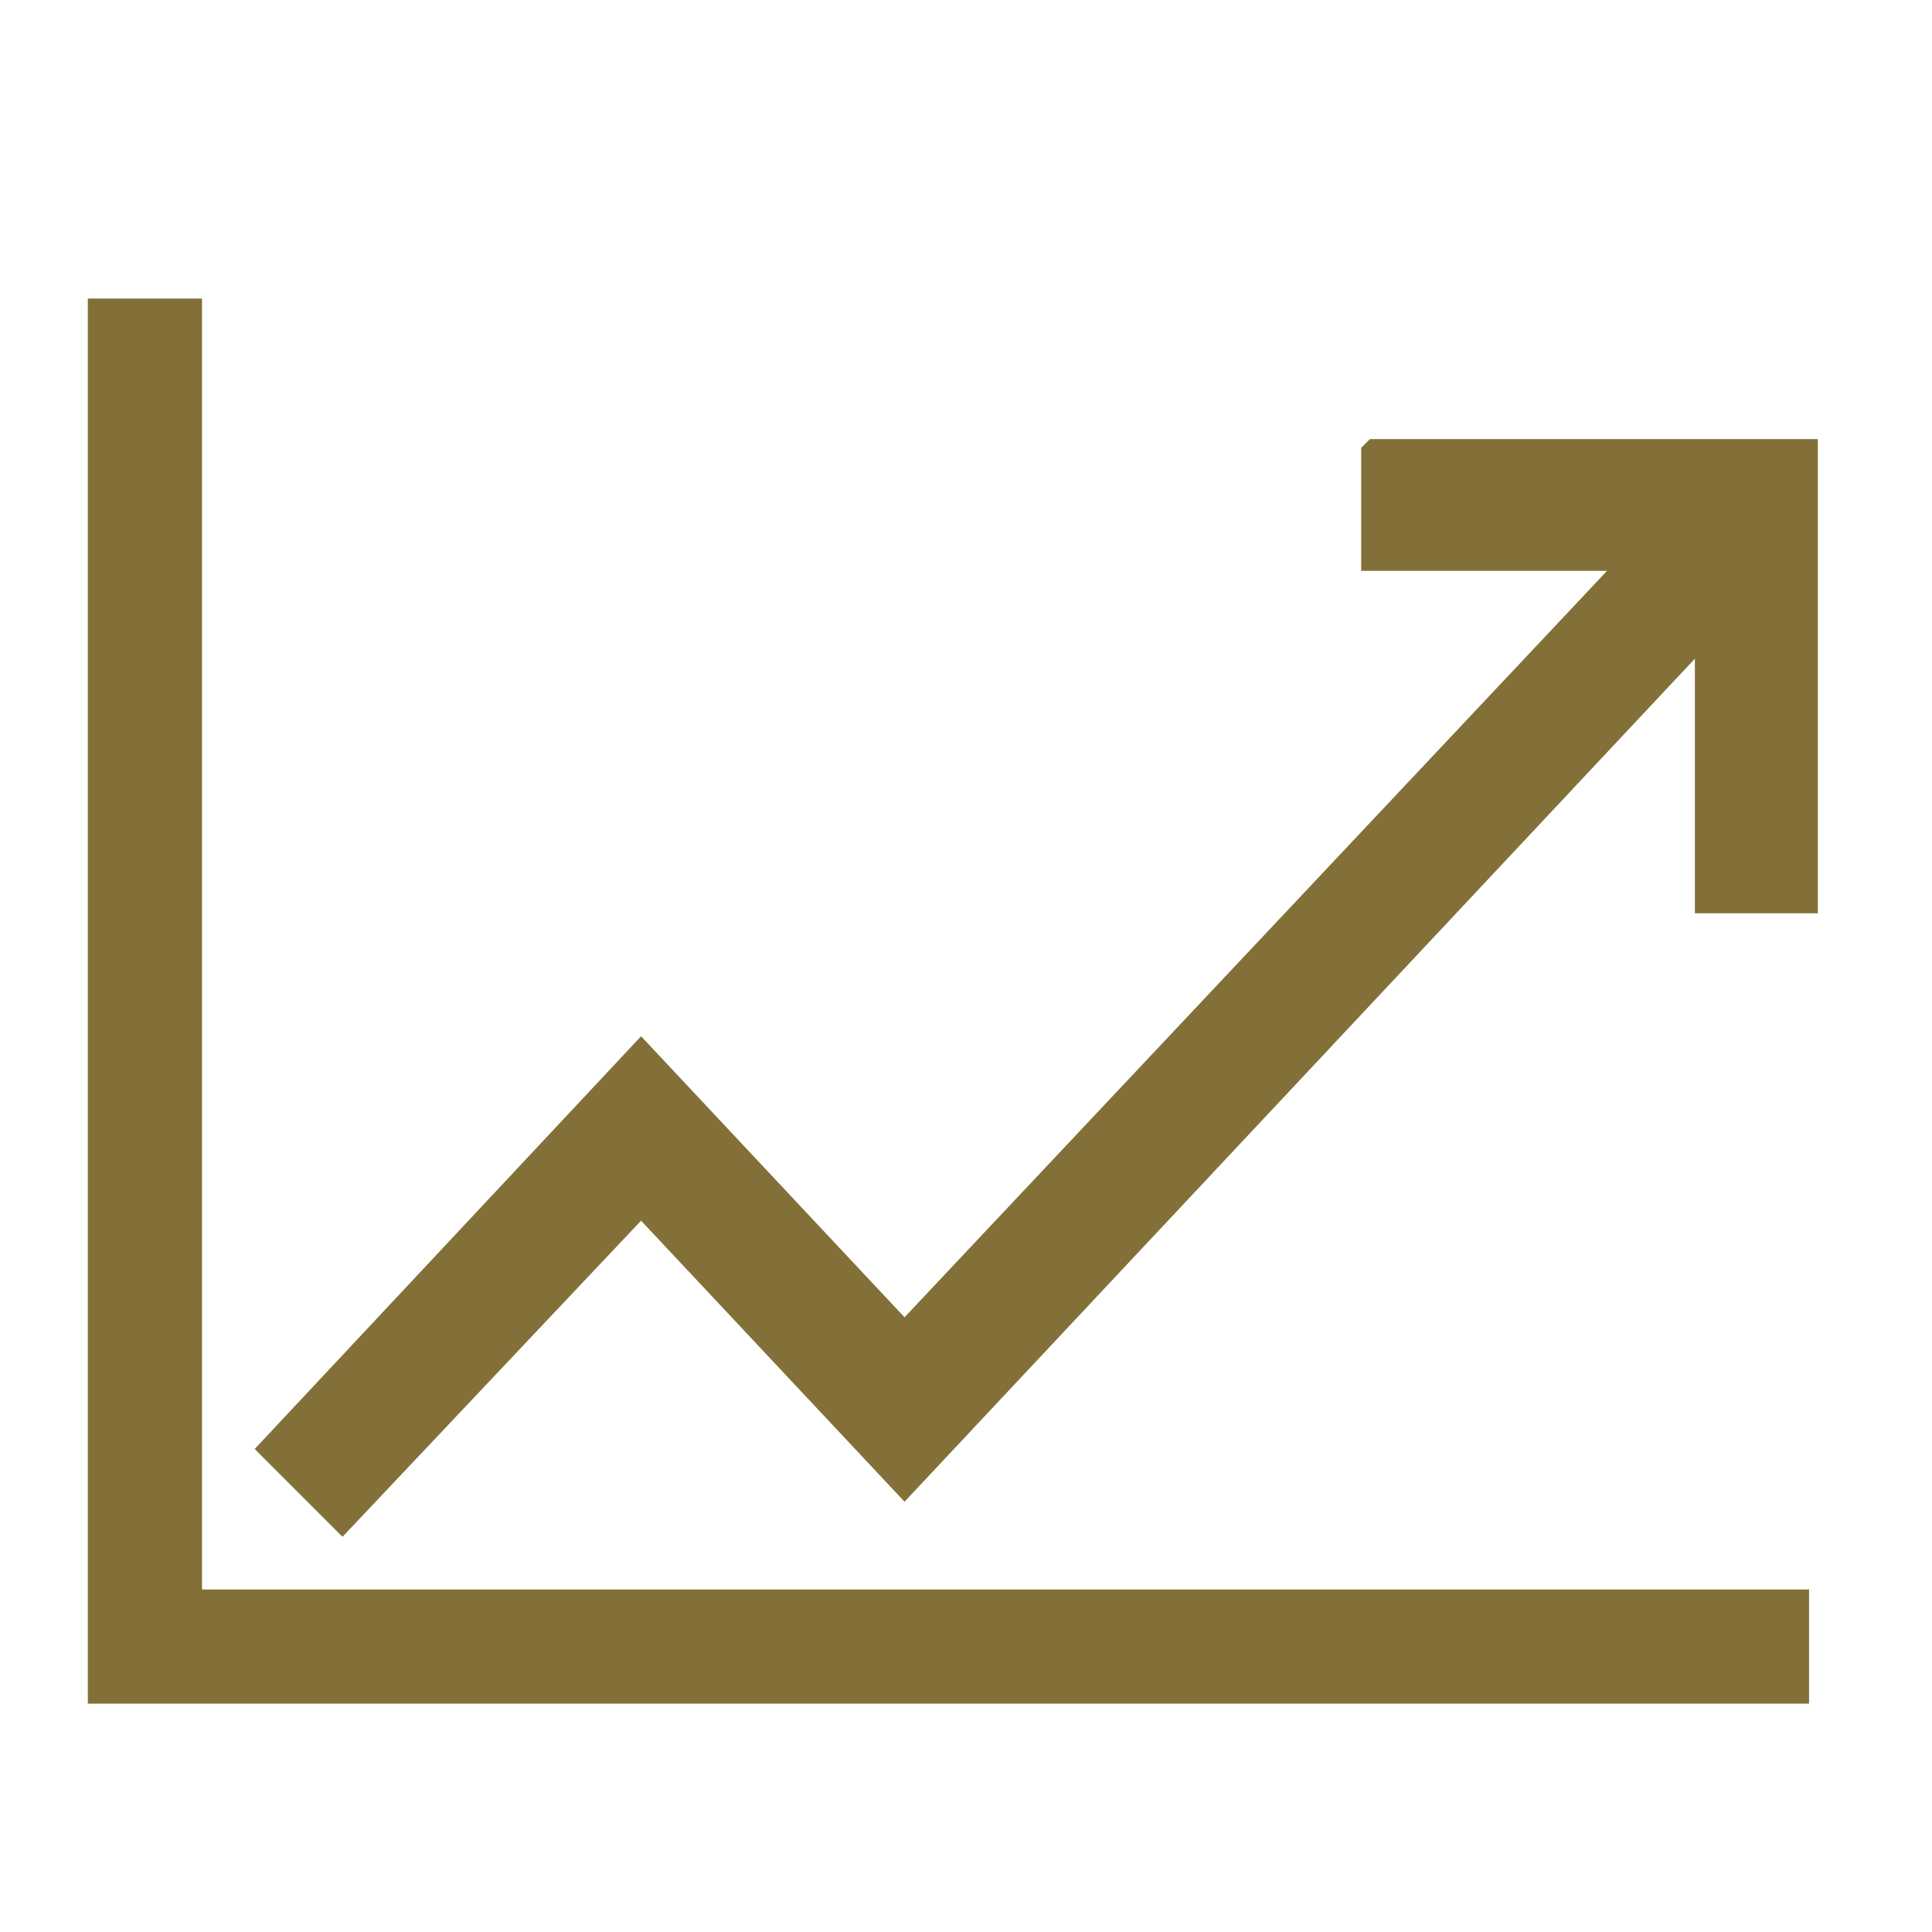
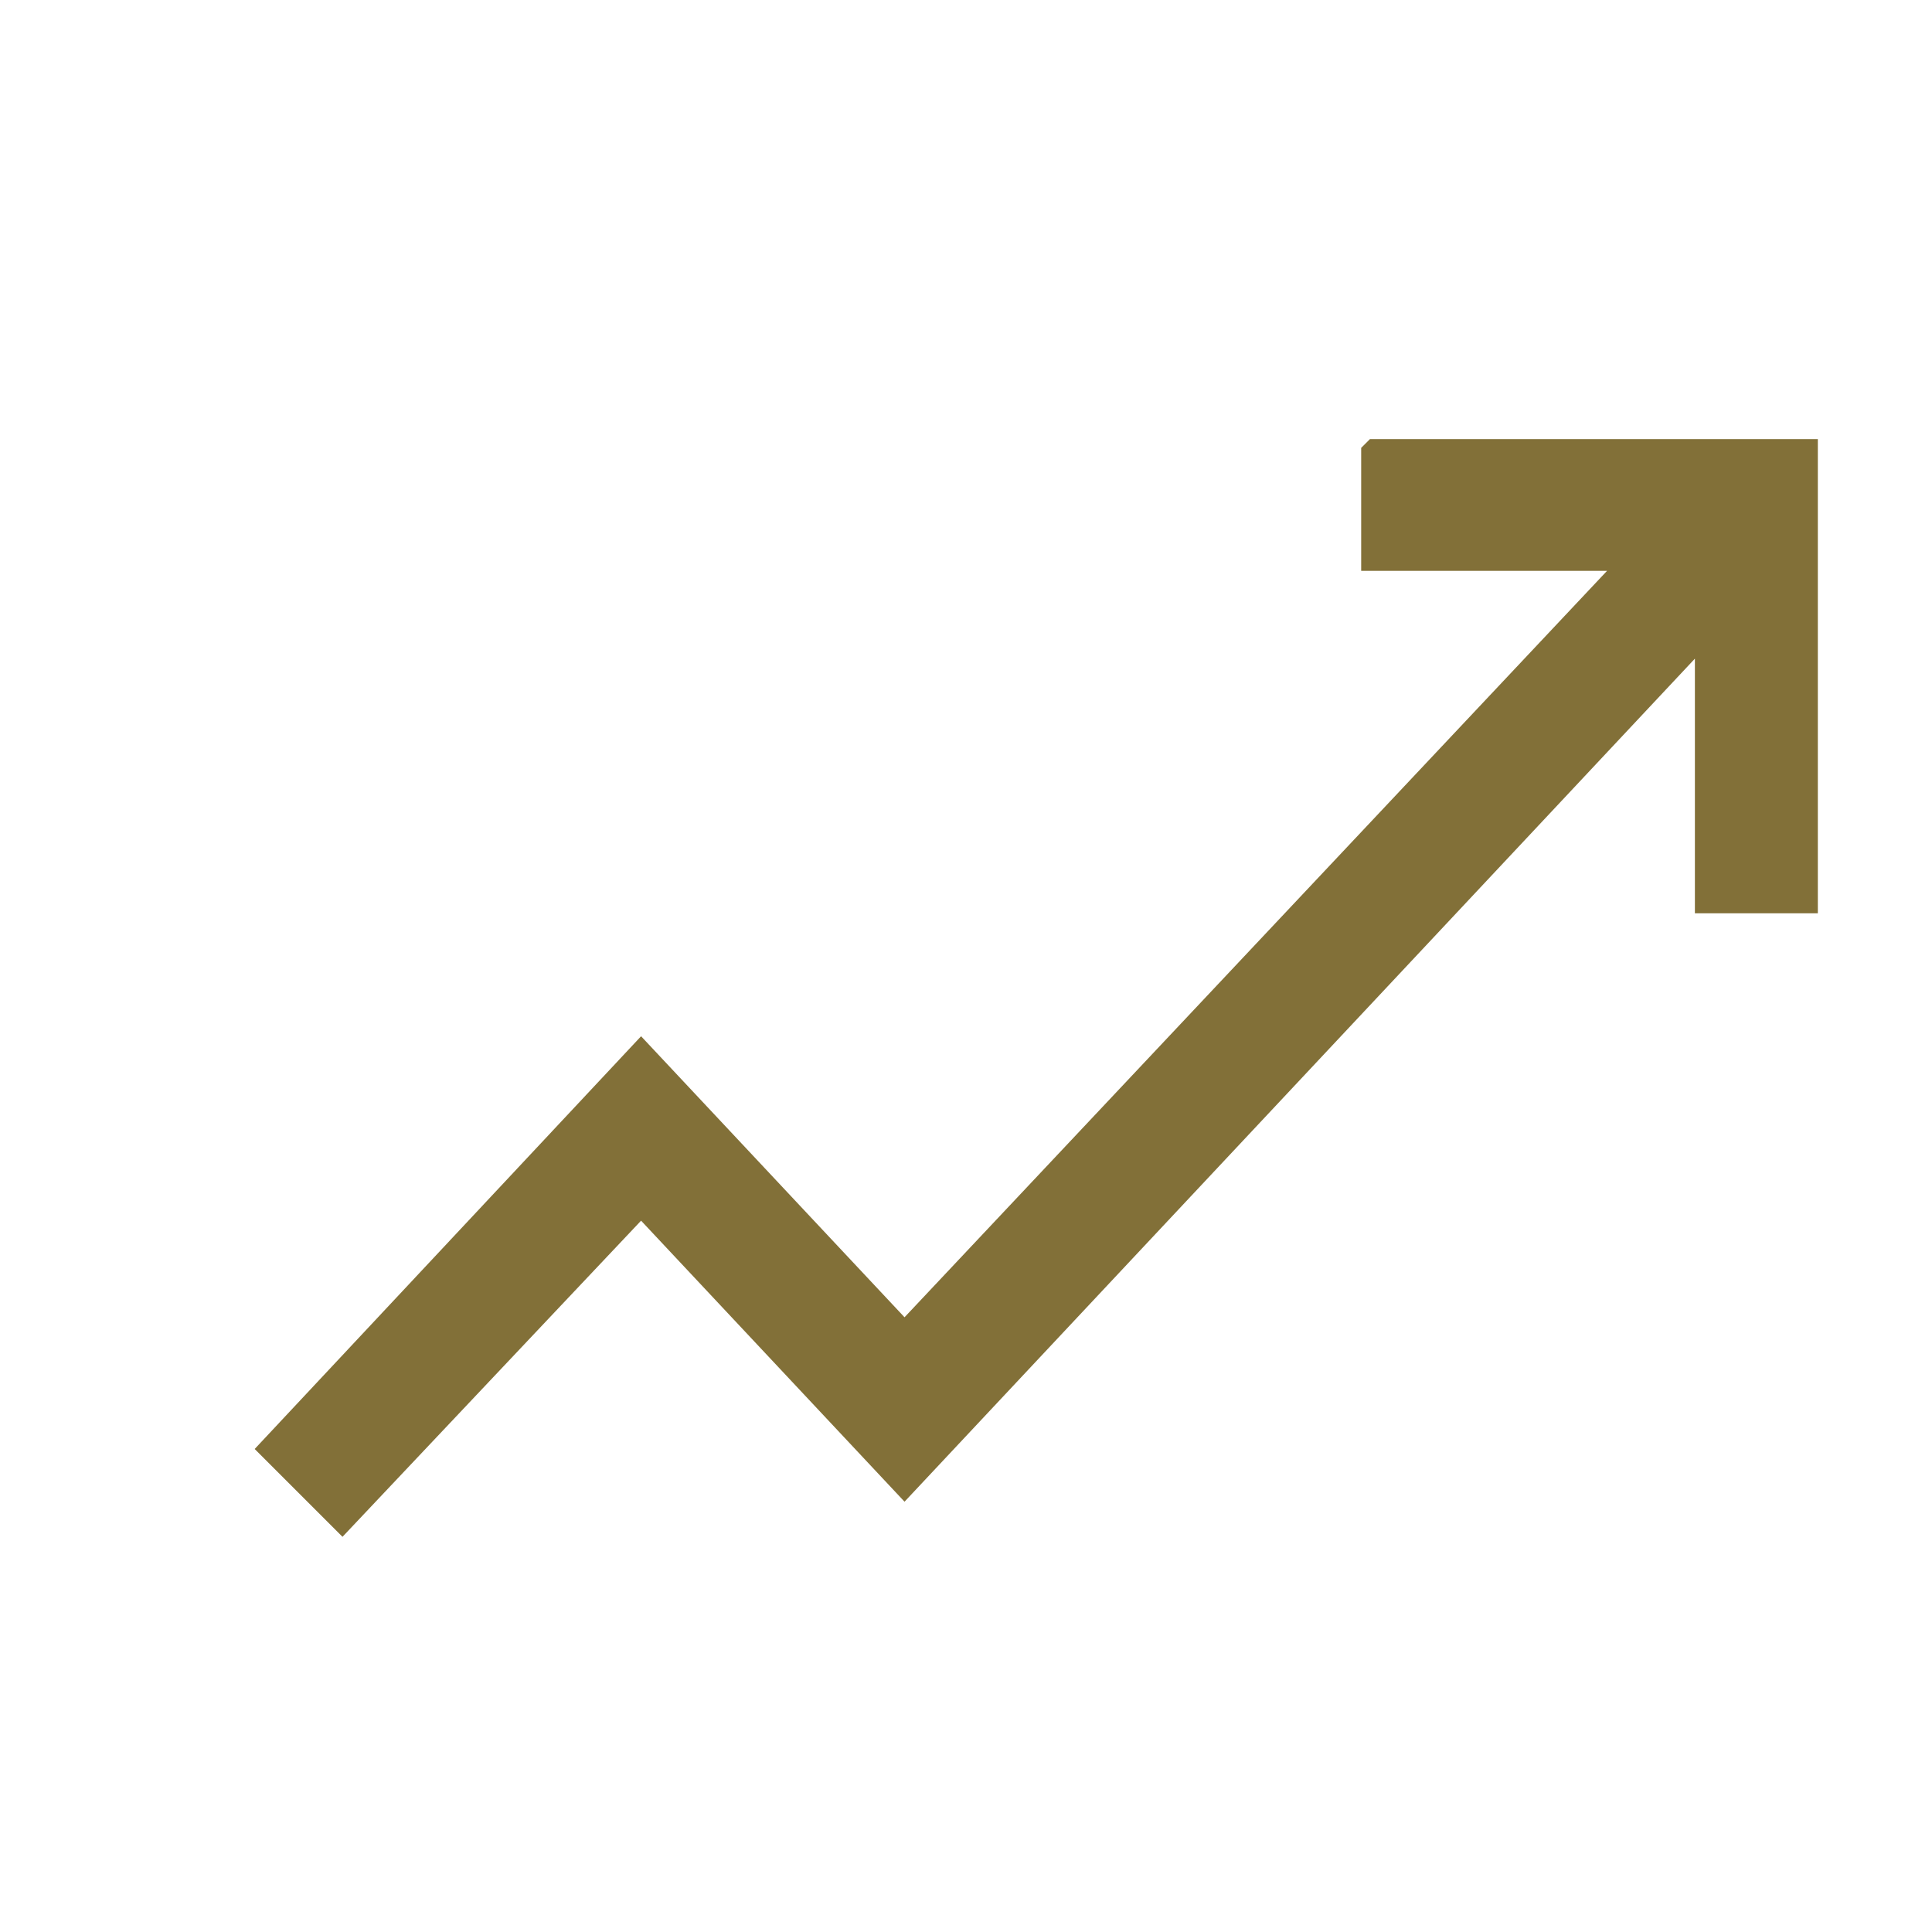
<svg xmlns="http://www.w3.org/2000/svg" id="Calque_1" viewBox="0 0 22 22">
  <defs>
    <style>      .st0 {        fill: #827038;      }    </style>
  </defs>
  <path id="Tracé_2647" class="st0" d="M15.5,5.1v1.4h2.8l-8,8.5-3-3.2-4.4,4.7,1,1,3.4-3.6,3,3.2,9-9.6v2.9h1.4v-5.4h-5.1Z" />
-   <path id="Tracé_2648" class="st0" d="M2.3,3.4H1v16h19.6v-1.3H2.3V3.4Z" />
</svg>